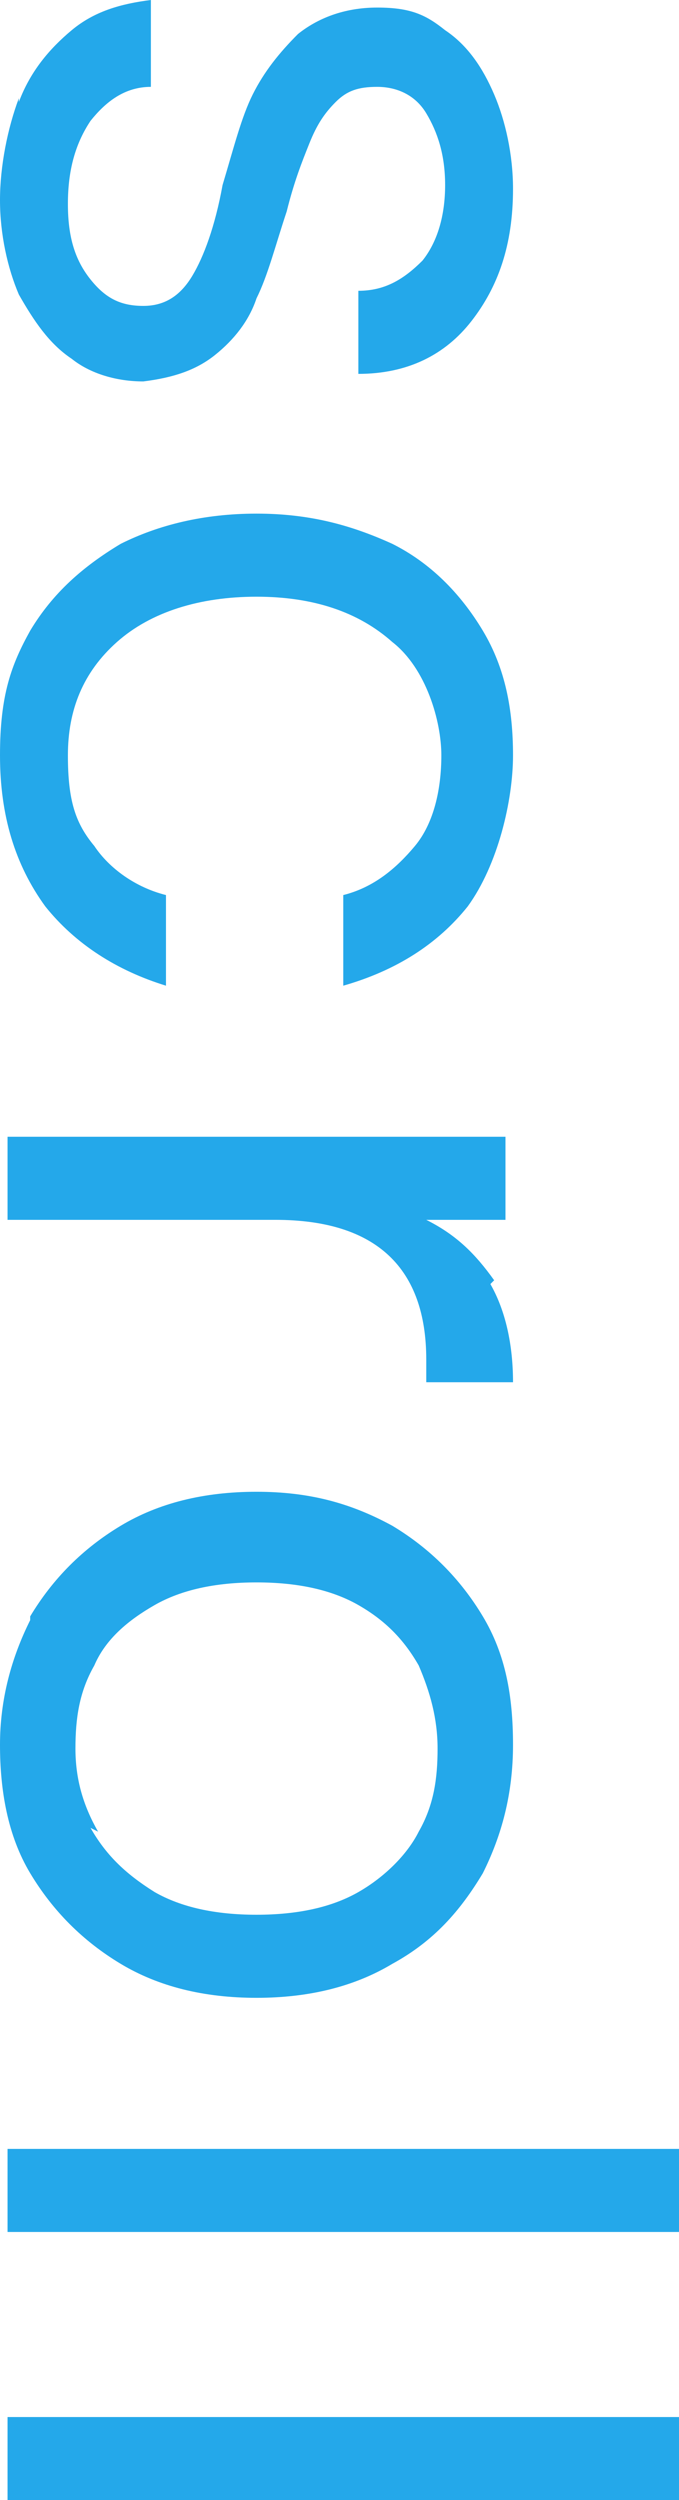
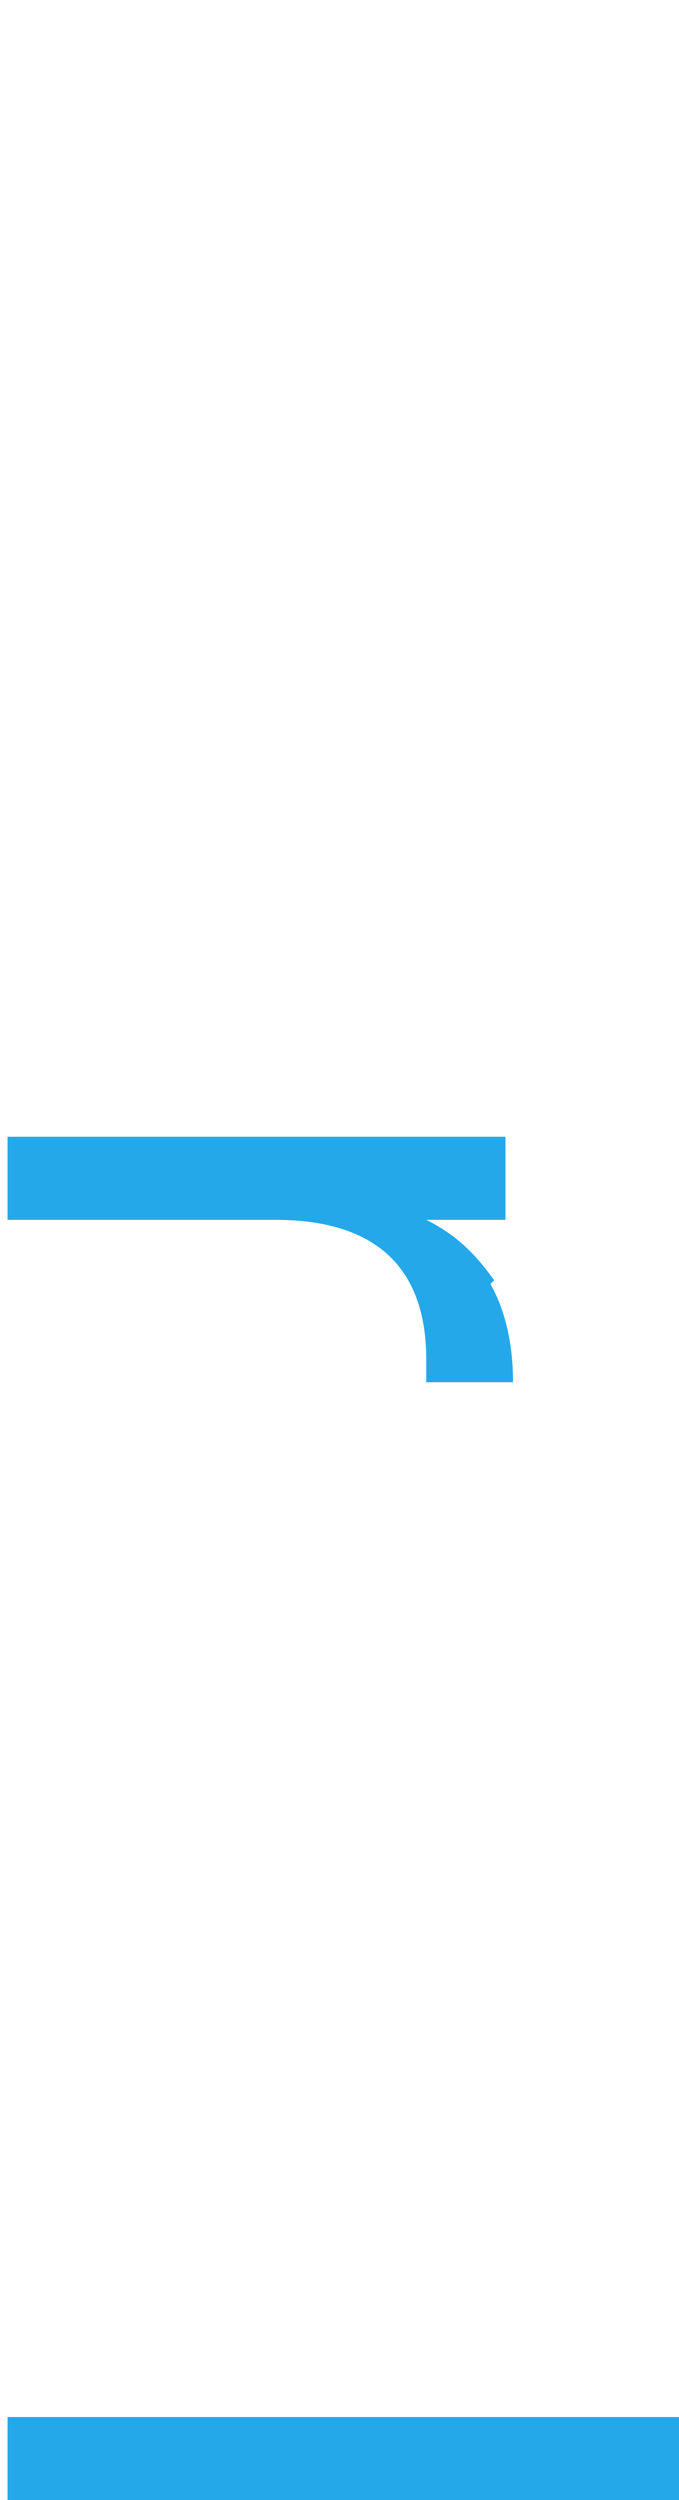
<svg xmlns="http://www.w3.org/2000/svg" id="b" data-name="レイヤー 2" width="18" height="66.2" viewBox="0 0 18 66.2">
  <defs>
    <style>
      .d {
        fill: #24a8ea;
      }
    </style>
  </defs>
  <g id="c" data-name="design">
    <g>
-       <path class="d" d="m.5,2.7c.3-.8.8-1.4,1.4-1.9.6-.5,1.3-.7,2.1-.8v2.3c-.7,0-1.2.4-1.6.9-.4.6-.6,1.3-.6,2.2s.2,1.5.6,2c.4.5.8.7,1.4.7s1-.3,1.3-.8c.3-.5.6-1.3.8-2.4.3-1,.5-1.8.8-2.4.3-.6.7-1.1,1.2-1.6.5-.4,1.2-.7,2.1-.7s1.3.2,1.8.6c.6.4,1,1,1.3,1.7s.5,1.6.5,2.5c0,1.5-.4,2.6-1.1,3.5-.7.9-1.7,1.4-3,1.4v-2.2c.7,0,1.2-.3,1.7-.8.4-.5.6-1.2.6-2s-.2-1.4-.5-1.9c-.3-.5-.8-.7-1.3-.7s-.8.1-1.1.4c-.3.3-.5.6-.7,1.1s-.4,1-.6,1.8c-.3.9-.5,1.7-.8,2.3-.2.6-.6,1.1-1.1,1.5-.5.4-1.1.6-1.9.7-.7,0-1.4-.2-1.9-.6-.6-.4-1-1-1.4-1.7-.3-.7-.5-1.6-.5-2.5s.2-1.9.5-2.7Z" />
-       <path class="d" d="m10.4,14.4c1,.5,1.8,1.3,2.4,2.3.6,1,.8,2.1.8,3.3s-.4,2.9-1.2,4c-.8,1-1.9,1.7-3.3,2.1v-2.4c.8-.2,1.4-.7,1.9-1.3s.7-1.5.7-2.4-.4-2.3-1.3-3c-.9-.8-2.1-1.2-3.6-1.2s-2.8.4-3.7,1.2c-.9.8-1.3,1.8-1.3,3s.2,1.8.7,2.4c.4.6,1.1,1.1,1.9,1.3v2.4c-1.3-.4-2.4-1.1-3.2-2.1-.8-1.1-1.2-2.4-1.2-4s.3-2.4.8-3.3c.6-1,1.4-1.7,2.4-2.3,1-.5,2.2-.8,3.6-.8s2.5.3,3.6.8Z" />
      <path class="d" d="m13,34c.4.7.6,1.6.6,2.6h-2.3v-.6c0-2.4-1.3-3.7-4-3.7H.2v-2.2h13.2v2.2h-2.1c.8.4,1.3.9,1.8,1.6Z" />
-       <path class="d" d="m.8,42.8c.6-1,1.4-1.8,2.4-2.4,1-.6,2.2-.9,3.6-.9s2.5.3,3.6.9c1,.6,1.8,1.4,2.4,2.4.6,1,.8,2.1.8,3.4s-.3,2.4-.8,3.4c-.6,1-1.3,1.8-2.4,2.4-1,.6-2.2.9-3.6.9s-2.6-.3-3.6-.9c-1-.6-1.8-1.4-2.4-2.4-.6-1-.8-2.2-.8-3.4s.3-2.3.8-3.3Zm1.6,5.6c.4.7.9,1.2,1.7,1.7.7.4,1.6.6,2.7.6s2-.2,2.7-.6c.7-.4,1.3-1,1.6-1.6.4-.7.5-1.4.5-2.2s-.2-1.5-.5-2.2c-.4-.7-.9-1.2-1.6-1.6s-1.6-.6-2.7-.6-2,.2-2.7.6c-.7.4-1.3.9-1.6,1.6-.4.7-.5,1.4-.5,2.2s.2,1.5.6,2.2Z" />
-       <path class="d" d="m18,59.1H.2v-2.2h17.8v2.2Z" />
      <path class="d" d="m18,66.2H.2v-2.2h17.8v2.2Z" />
    </g>
  </g>
</svg>